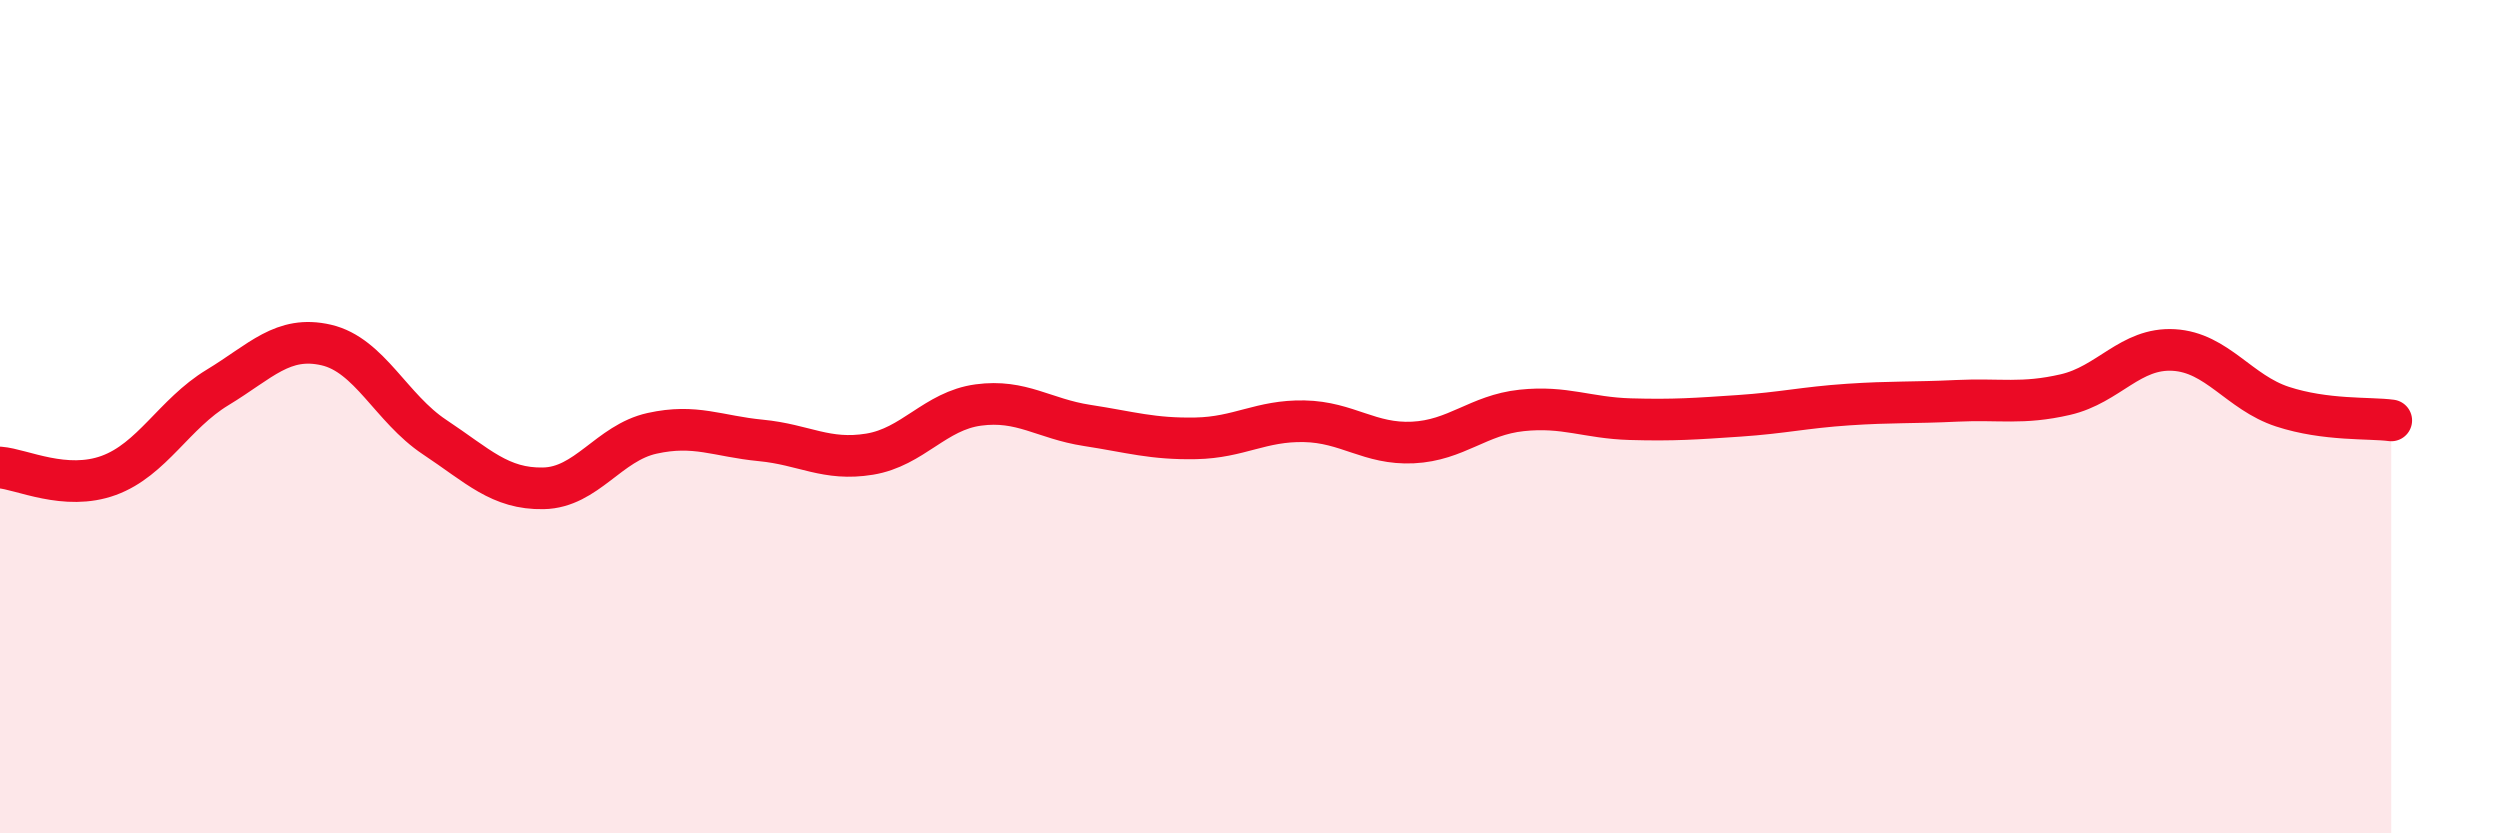
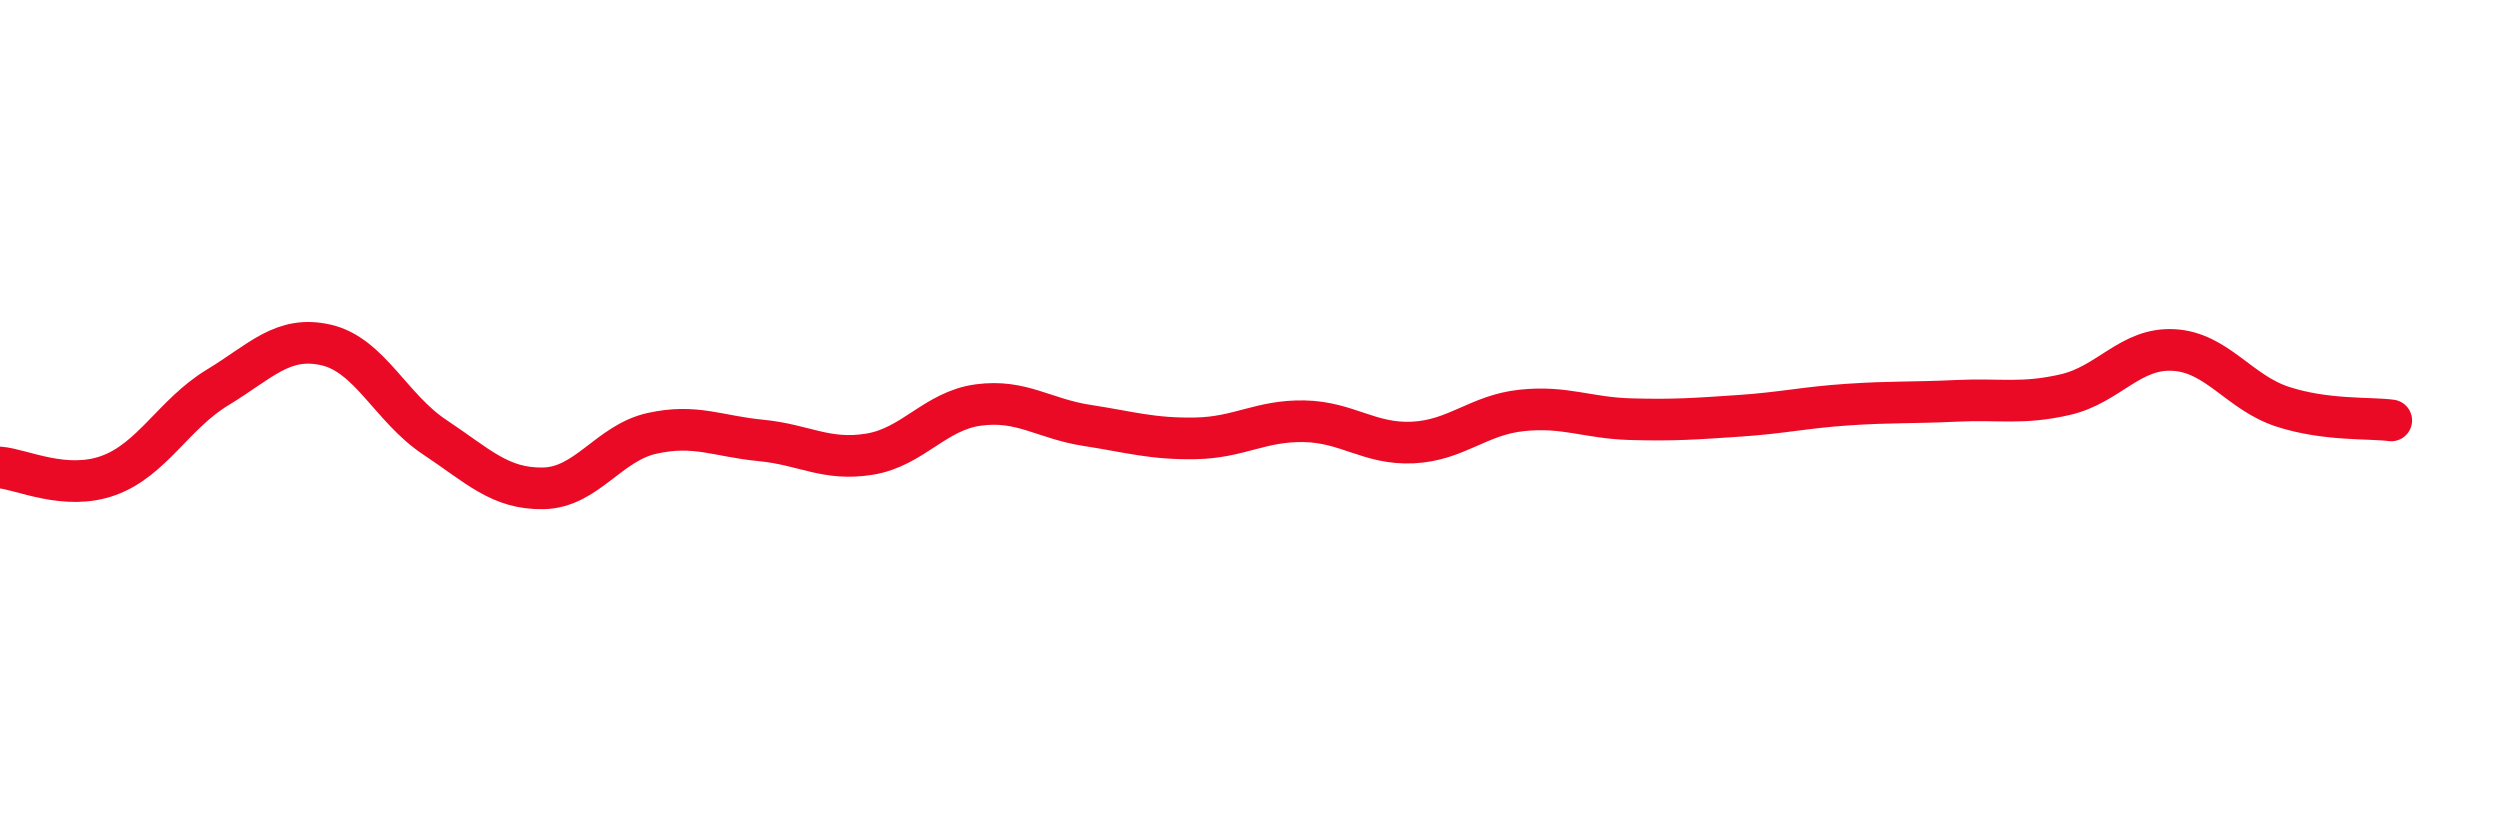
<svg xmlns="http://www.w3.org/2000/svg" width="60" height="20" viewBox="0 0 60 20">
-   <path d="M 0,11.22 C 0.52,11.26 1.57,11.79 2.61,11.41 C 3.65,11.03 4.18,9.93 5.22,9.3 C 6.26,8.67 6.79,8.04 7.83,8.28 C 8.87,8.52 9.39,9.8 10.43,10.49 C 11.47,11.18 12,11.74 13.04,11.72 C 14.08,11.7 14.61,10.63 15.65,10.4 C 16.69,10.17 17.22,10.47 18.26,10.57 C 19.3,10.67 19.83,11.07 20.87,10.9 C 21.91,10.73 22.44,9.86 23.48,9.72 C 24.52,9.58 25.05,10.05 26.09,10.21 C 27.13,10.37 27.66,10.54 28.7,10.52 C 29.74,10.5 30.26,10.09 31.3,10.11 C 32.34,10.13 32.87,10.67 33.91,10.62 C 34.95,10.57 35.48,9.96 36.52,9.85 C 37.56,9.74 38.09,10.03 39.13,10.06 C 40.17,10.09 40.7,10.05 41.74,9.98 C 42.78,9.91 43.31,9.78 44.35,9.71 C 45.39,9.64 45.92,9.67 46.96,9.62 C 48,9.57 48.53,9.71 49.57,9.47 C 50.61,9.23 51.13,8.34 52.17,8.4 C 53.21,8.46 53.74,9.42 54.78,9.76 C 55.82,10.1 56.87,10.02 57.39,10.09L57.39 20L0 20Z" fill="#EB0A25" opacity="0.1" stroke-linecap="round" stroke-linejoin="round" />
  <path d="M 0,11.22 C 0.52,11.26 1.57,11.79 2.61,11.41 C 3.65,11.03 4.18,9.93 5.22,9.3 C 6.26,8.67 6.79,8.04 7.83,8.28 C 8.87,8.52 9.39,9.8 10.43,10.49 C 11.47,11.18 12,11.74 13.04,11.72 C 14.08,11.7 14.61,10.63 15.65,10.4 C 16.69,10.17 17.22,10.47 18.26,10.57 C 19.3,10.67 19.83,11.07 20.87,10.9 C 21.91,10.73 22.44,9.86 23.48,9.72 C 24.52,9.58 25.05,10.05 26.09,10.21 C 27.13,10.37 27.66,10.54 28.7,10.52 C 29.74,10.5 30.26,10.09 31.3,10.11 C 32.34,10.13 32.87,10.67 33.91,10.62 C 34.95,10.57 35.48,9.96 36.52,9.85 C 37.56,9.74 38.09,10.03 39.13,10.06 C 40.17,10.09 40.7,10.05 41.74,9.98 C 42.78,9.91 43.31,9.78 44.35,9.71 C 45.39,9.64 45.92,9.67 46.96,9.62 C 48,9.57 48.53,9.71 49.57,9.47 C 50.61,9.23 51.13,8.34 52.17,8.4 C 53.21,8.46 53.74,9.42 54.78,9.76 C 55.82,10.1 56.87,10.02 57.39,10.09" stroke="#EB0A25" stroke-width="1" fill="none" stroke-linecap="round" stroke-linejoin="round" />
</svg>